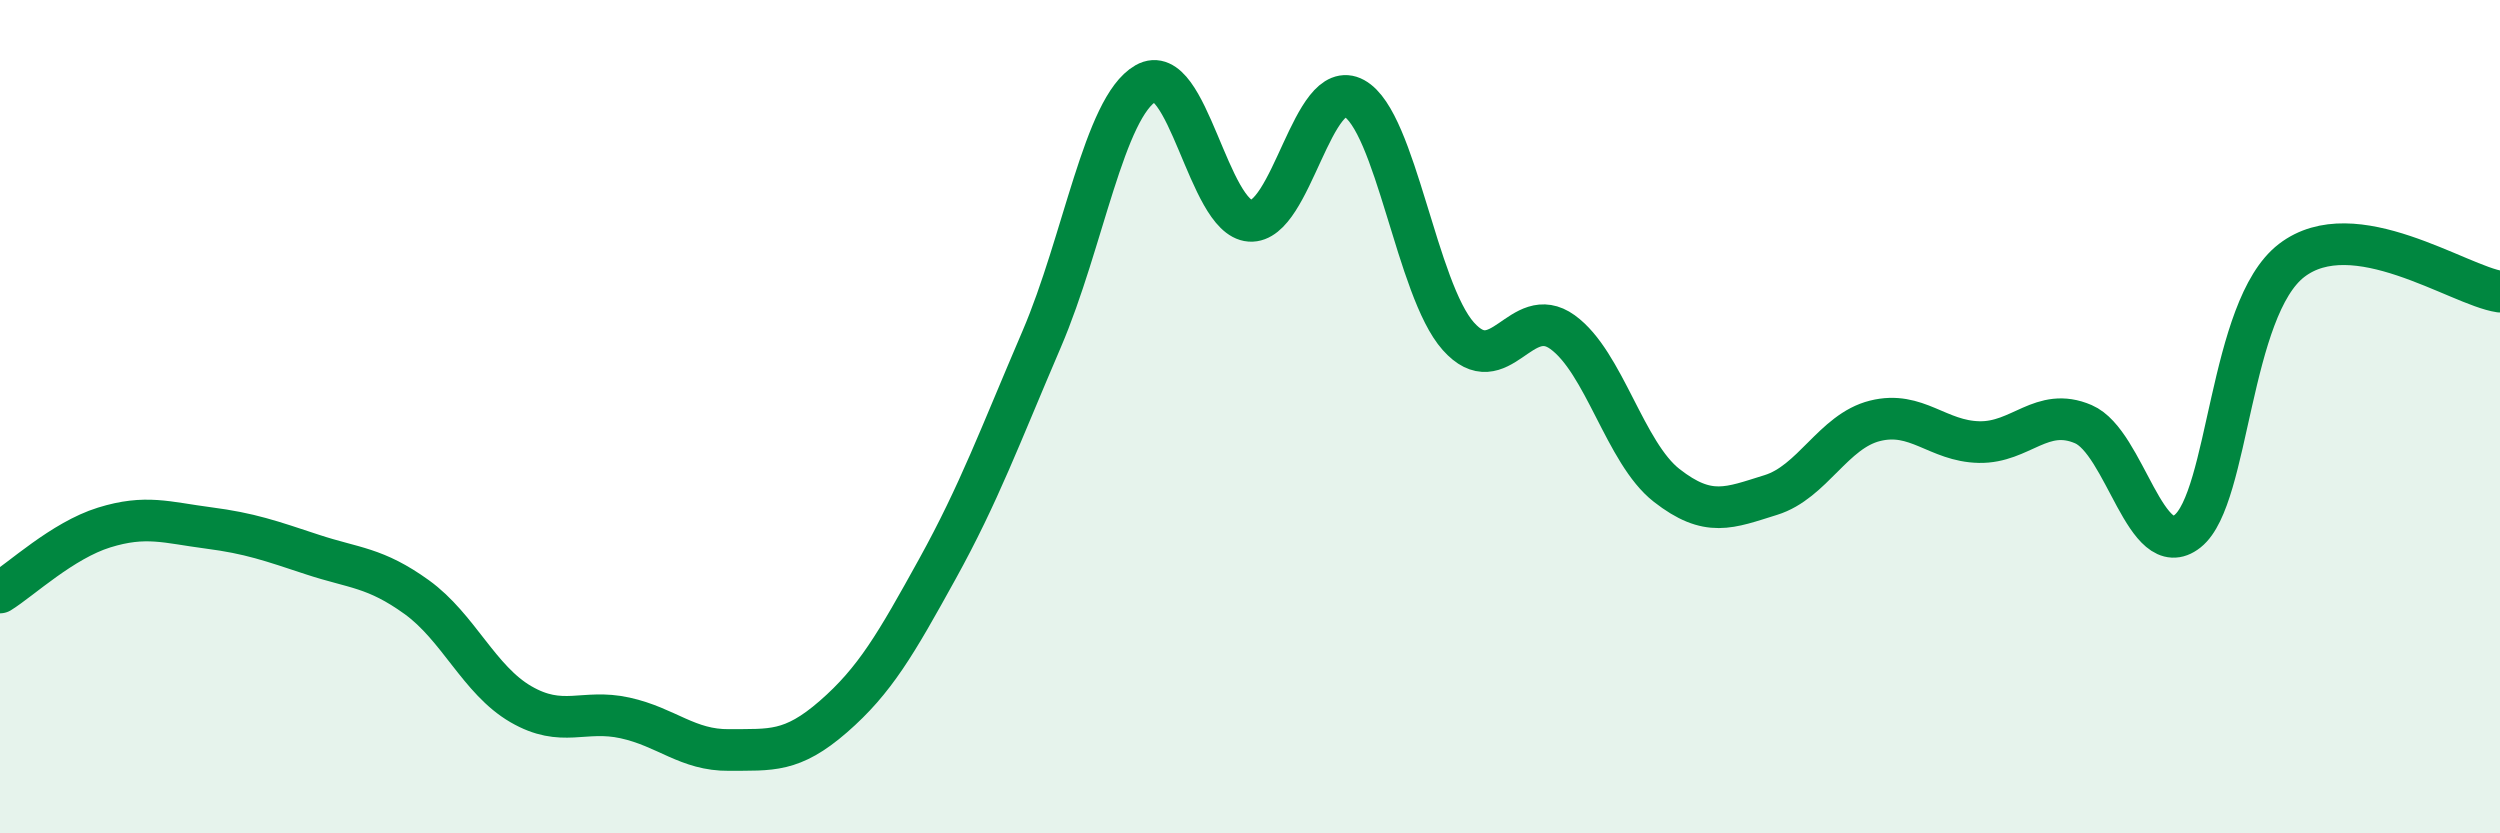
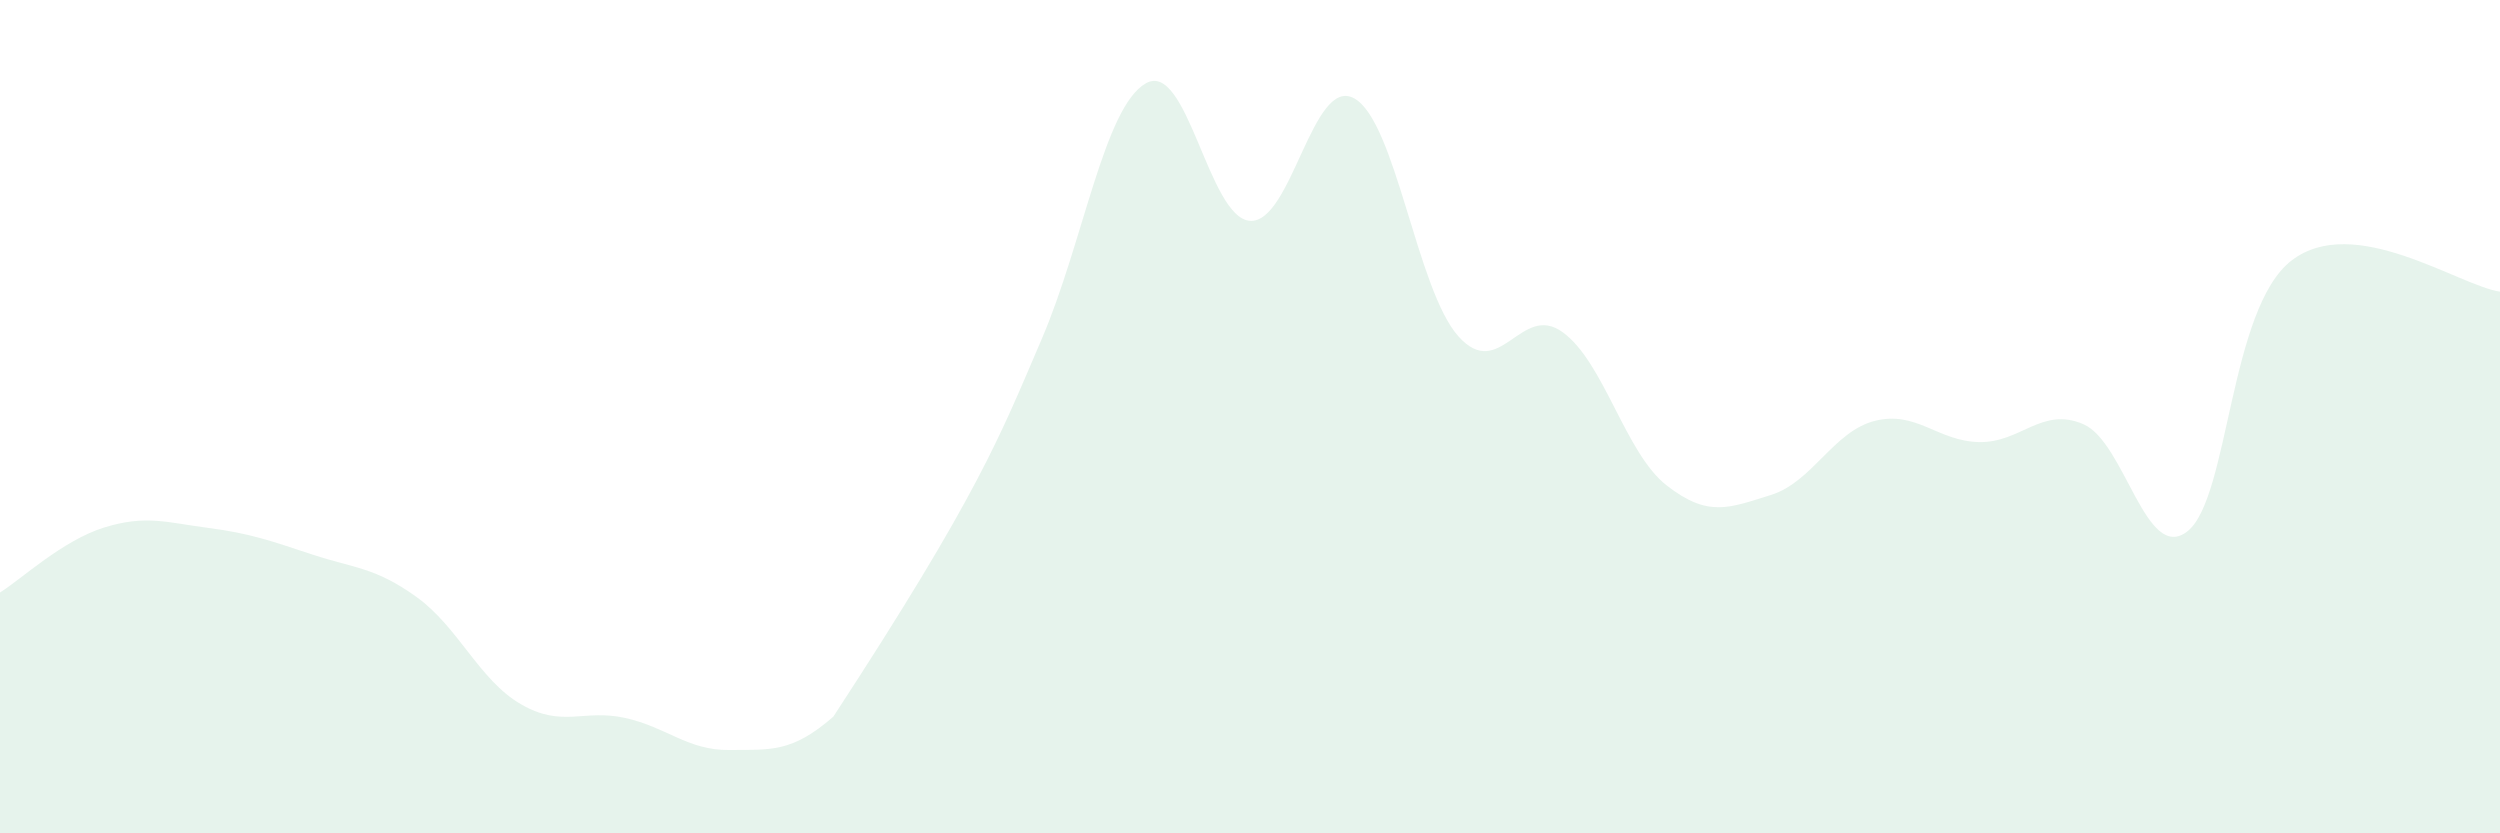
<svg xmlns="http://www.w3.org/2000/svg" width="60" height="20" viewBox="0 0 60 20">
-   <path d="M 0,14.22 C 0.5,13.91 1.5,12.97 2.5,12.66 C 3.5,12.35 4,12.54 5,12.67 C 6,12.8 6.5,12.98 7.5,13.31 C 8.5,13.64 9,13.61 10,14.33 C 11,15.05 11.5,16.32 12.5,16.9 C 13.5,17.48 14,17.01 15,17.23 C 16,17.45 16.5,18.01 17.5,18 C 18.5,17.99 19,18.07 20,17.2 C 21,16.33 21.5,15.46 22.5,13.65 C 23.5,11.84 24,10.47 25,8.14 C 26,5.81 26.5,2.57 27.5,2 C 28.5,1.43 29,5.23 30,5.3 C 31,5.37 31.5,1.81 32.5,2.36 C 33.5,2.91 34,6.95 35,8.07 C 36,9.19 36.5,7.25 37.5,7.97 C 38.5,8.69 39,10.87 40,11.65 C 41,12.43 41.5,12.19 42.5,11.88 C 43.5,11.57 44,10.35 45,10.1 C 46,9.85 46.5,10.59 47.5,10.61 C 48.5,10.63 49,9.75 50,10.18 C 51,10.61 51.5,13.54 52.5,12.75 C 53.5,11.96 53.5,7.4 55,6.25 C 56.5,5.1 59,6.85 60,7L60 20L0 20Z" fill="#008740" opacity="0.1" stroke-linecap="round" stroke-linejoin="round" />
-   <path d="M 0,14.22 C 0.5,13.91 1.5,12.97 2.5,12.66 C 3.5,12.35 4,12.54 5,12.67 C 6,12.8 6.5,12.98 7.5,13.31 C 8.5,13.64 9,13.61 10,14.33 C 11,15.05 11.5,16.32 12.5,16.9 C 13.5,17.48 14,17.01 15,17.23 C 16,17.45 16.5,18.01 17.5,18 C 18.5,17.99 19,18.07 20,17.2 C 21,16.33 21.5,15.46 22.5,13.65 C 23.5,11.84 24,10.47 25,8.14 C 26,5.81 26.5,2.57 27.5,2 C 28.5,1.43 29,5.23 30,5.3 C 31,5.37 31.5,1.81 32.5,2.36 C 33.5,2.91 34,6.95 35,8.07 C 36,9.19 36.5,7.25 37.5,7.97 C 38.5,8.69 39,10.87 40,11.65 C 41,12.43 41.5,12.19 42.5,11.88 C 43.5,11.57 44,10.35 45,10.1 C 46,9.85 46.5,10.59 47.5,10.61 C 48.5,10.63 49,9.75 50,10.18 C 51,10.61 51.5,13.54 52.5,12.75 C 53.5,11.96 53.5,7.4 55,6.25 C 56.5,5.1 59,6.85 60,7" stroke="#008740" stroke-width="1" fill="none" stroke-linecap="round" stroke-linejoin="round" />
+   <path d="M 0,14.22 C 0.5,13.91 1.5,12.97 2.5,12.66 C 3.5,12.35 4,12.54 5,12.67 C 6,12.8 6.5,12.98 7.5,13.31 C 8.5,13.64 9,13.61 10,14.33 C 11,15.05 11.5,16.32 12.5,16.9 C 13.5,17.48 14,17.01 15,17.23 C 16,17.45 16.5,18.01 17.5,18 C 18.5,17.99 19,18.07 20,17.2 C 23.5,11.84 24,10.47 25,8.14 C 26,5.81 26.5,2.57 27.5,2 C 28.5,1.43 29,5.23 30,5.3 C 31,5.37 31.5,1.81 32.5,2.36 C 33.5,2.91 34,6.95 35,8.07 C 36,9.19 36.5,7.25 37.5,7.97 C 38.5,8.69 39,10.87 40,11.65 C 41,12.43 41.5,12.19 42.5,11.88 C 43.5,11.57 44,10.35 45,10.1 C 46,9.85 46.5,10.59 47.5,10.61 C 48.5,10.63 49,9.75 50,10.18 C 51,10.61 51.5,13.54 52.5,12.75 C 53.5,11.96 53.5,7.4 55,6.25 C 56.5,5.1 59,6.85 60,7L60 20L0 20Z" fill="#008740" opacity="0.1" stroke-linecap="round" stroke-linejoin="round" />
</svg>